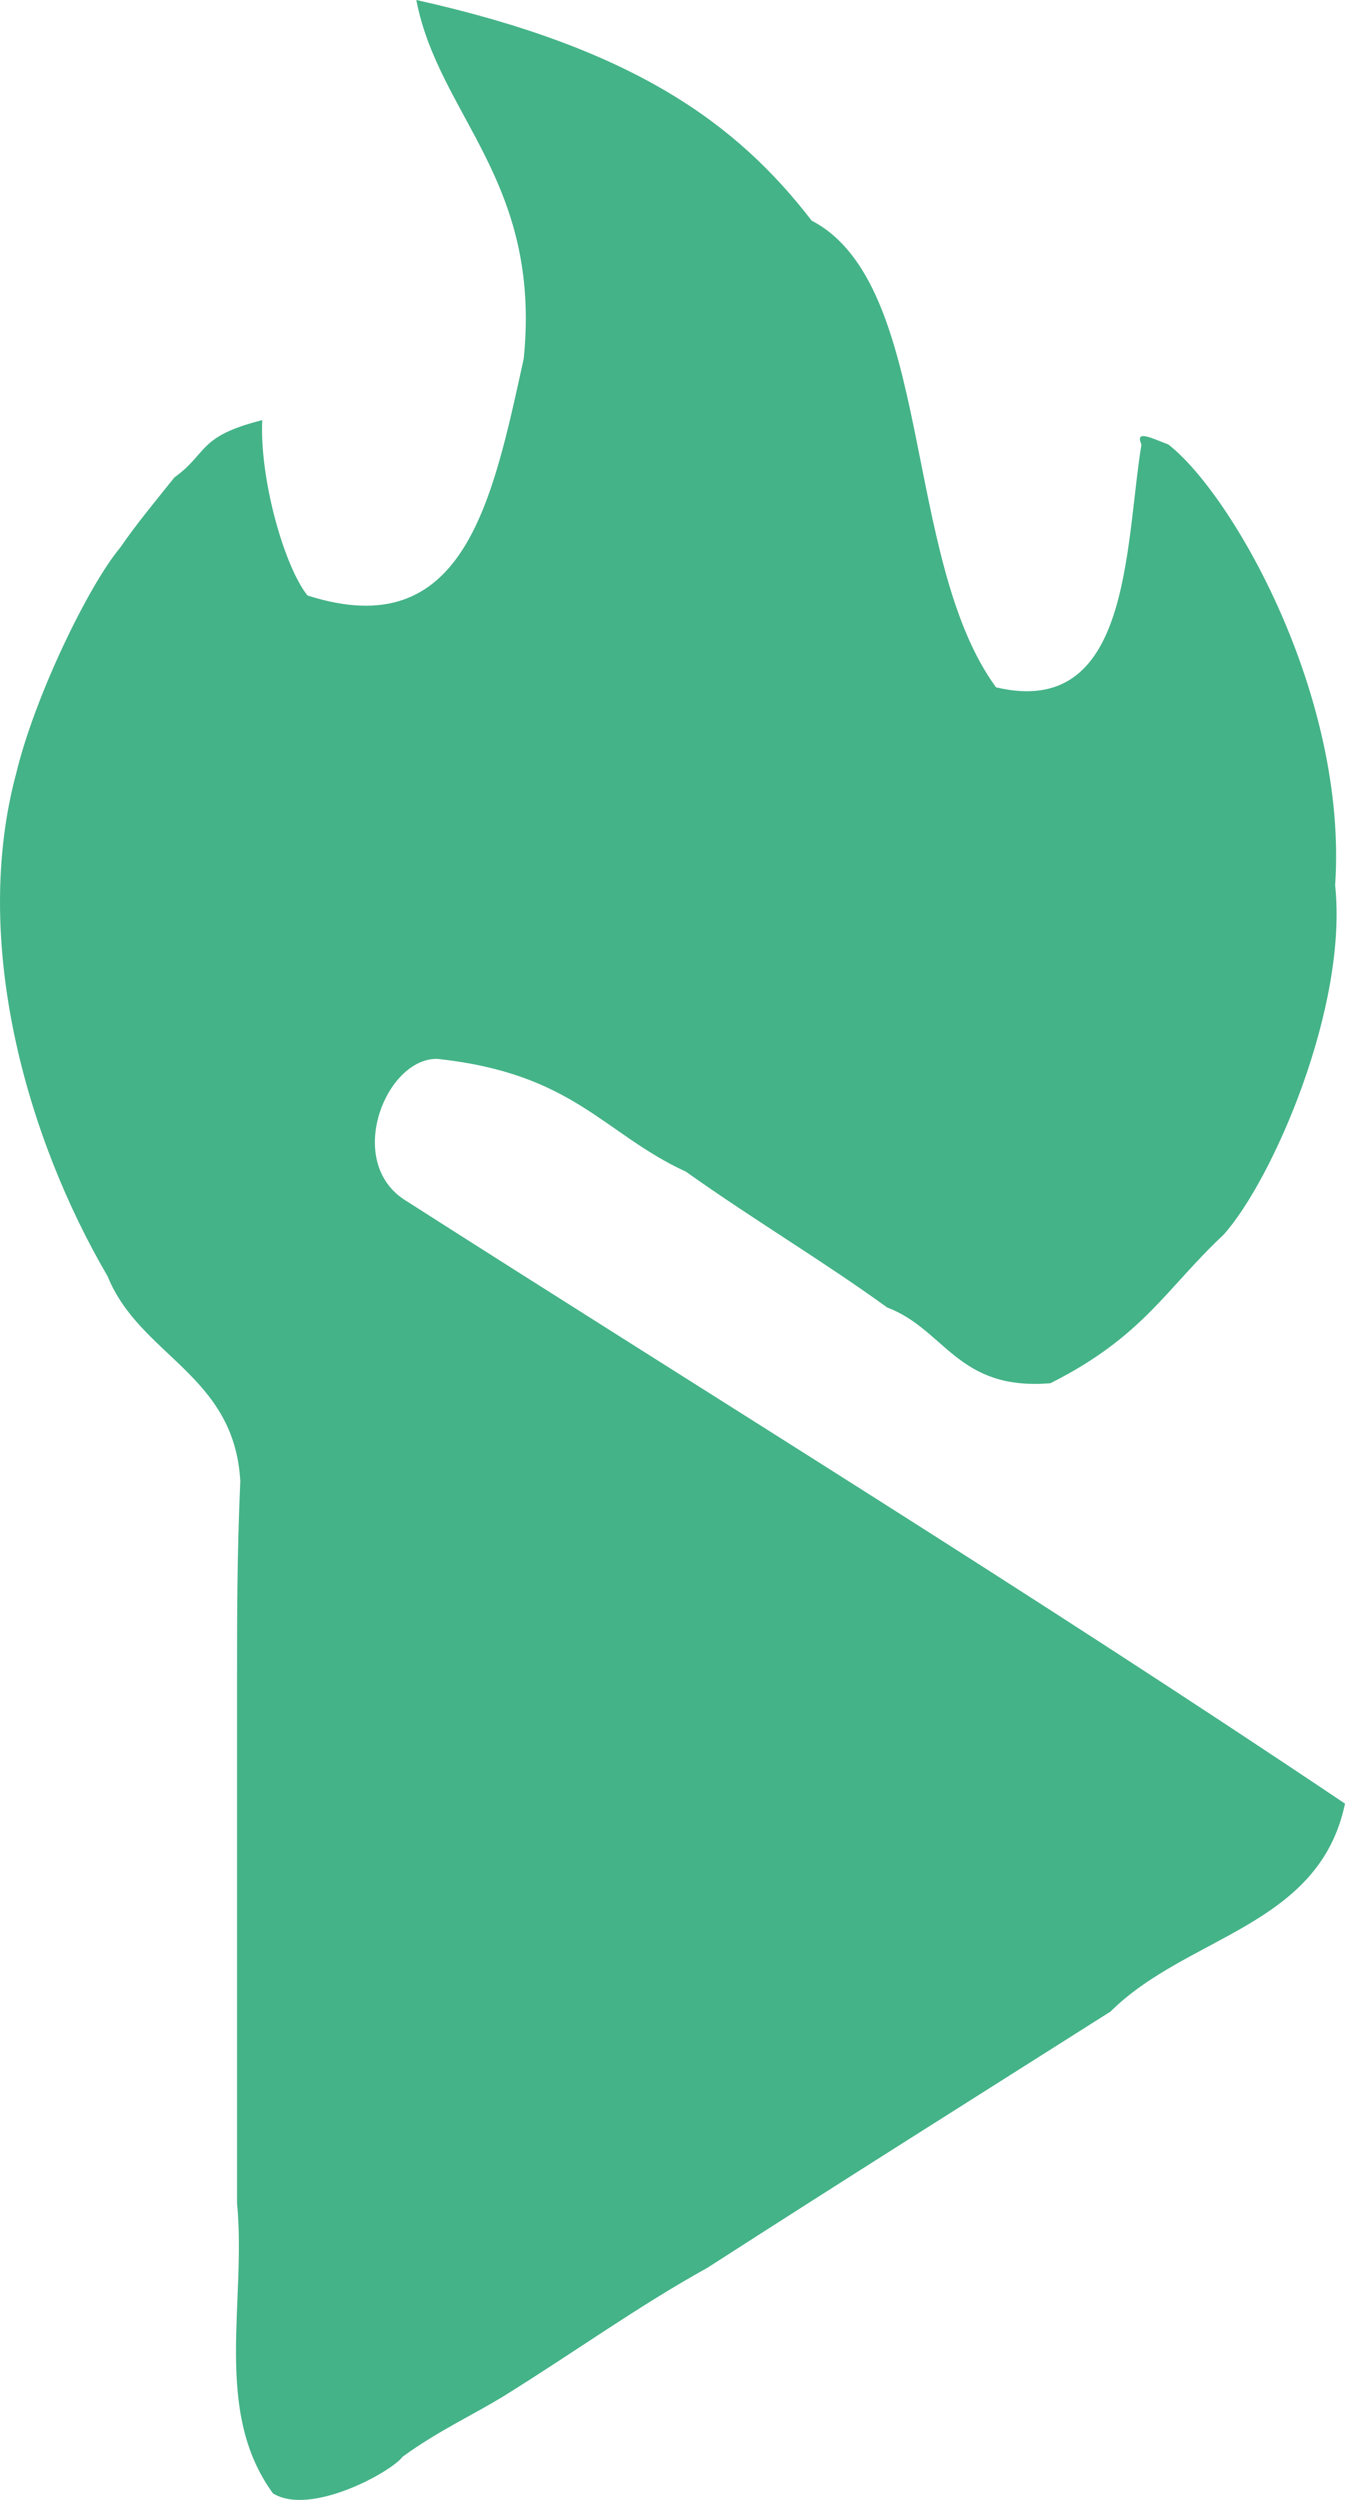
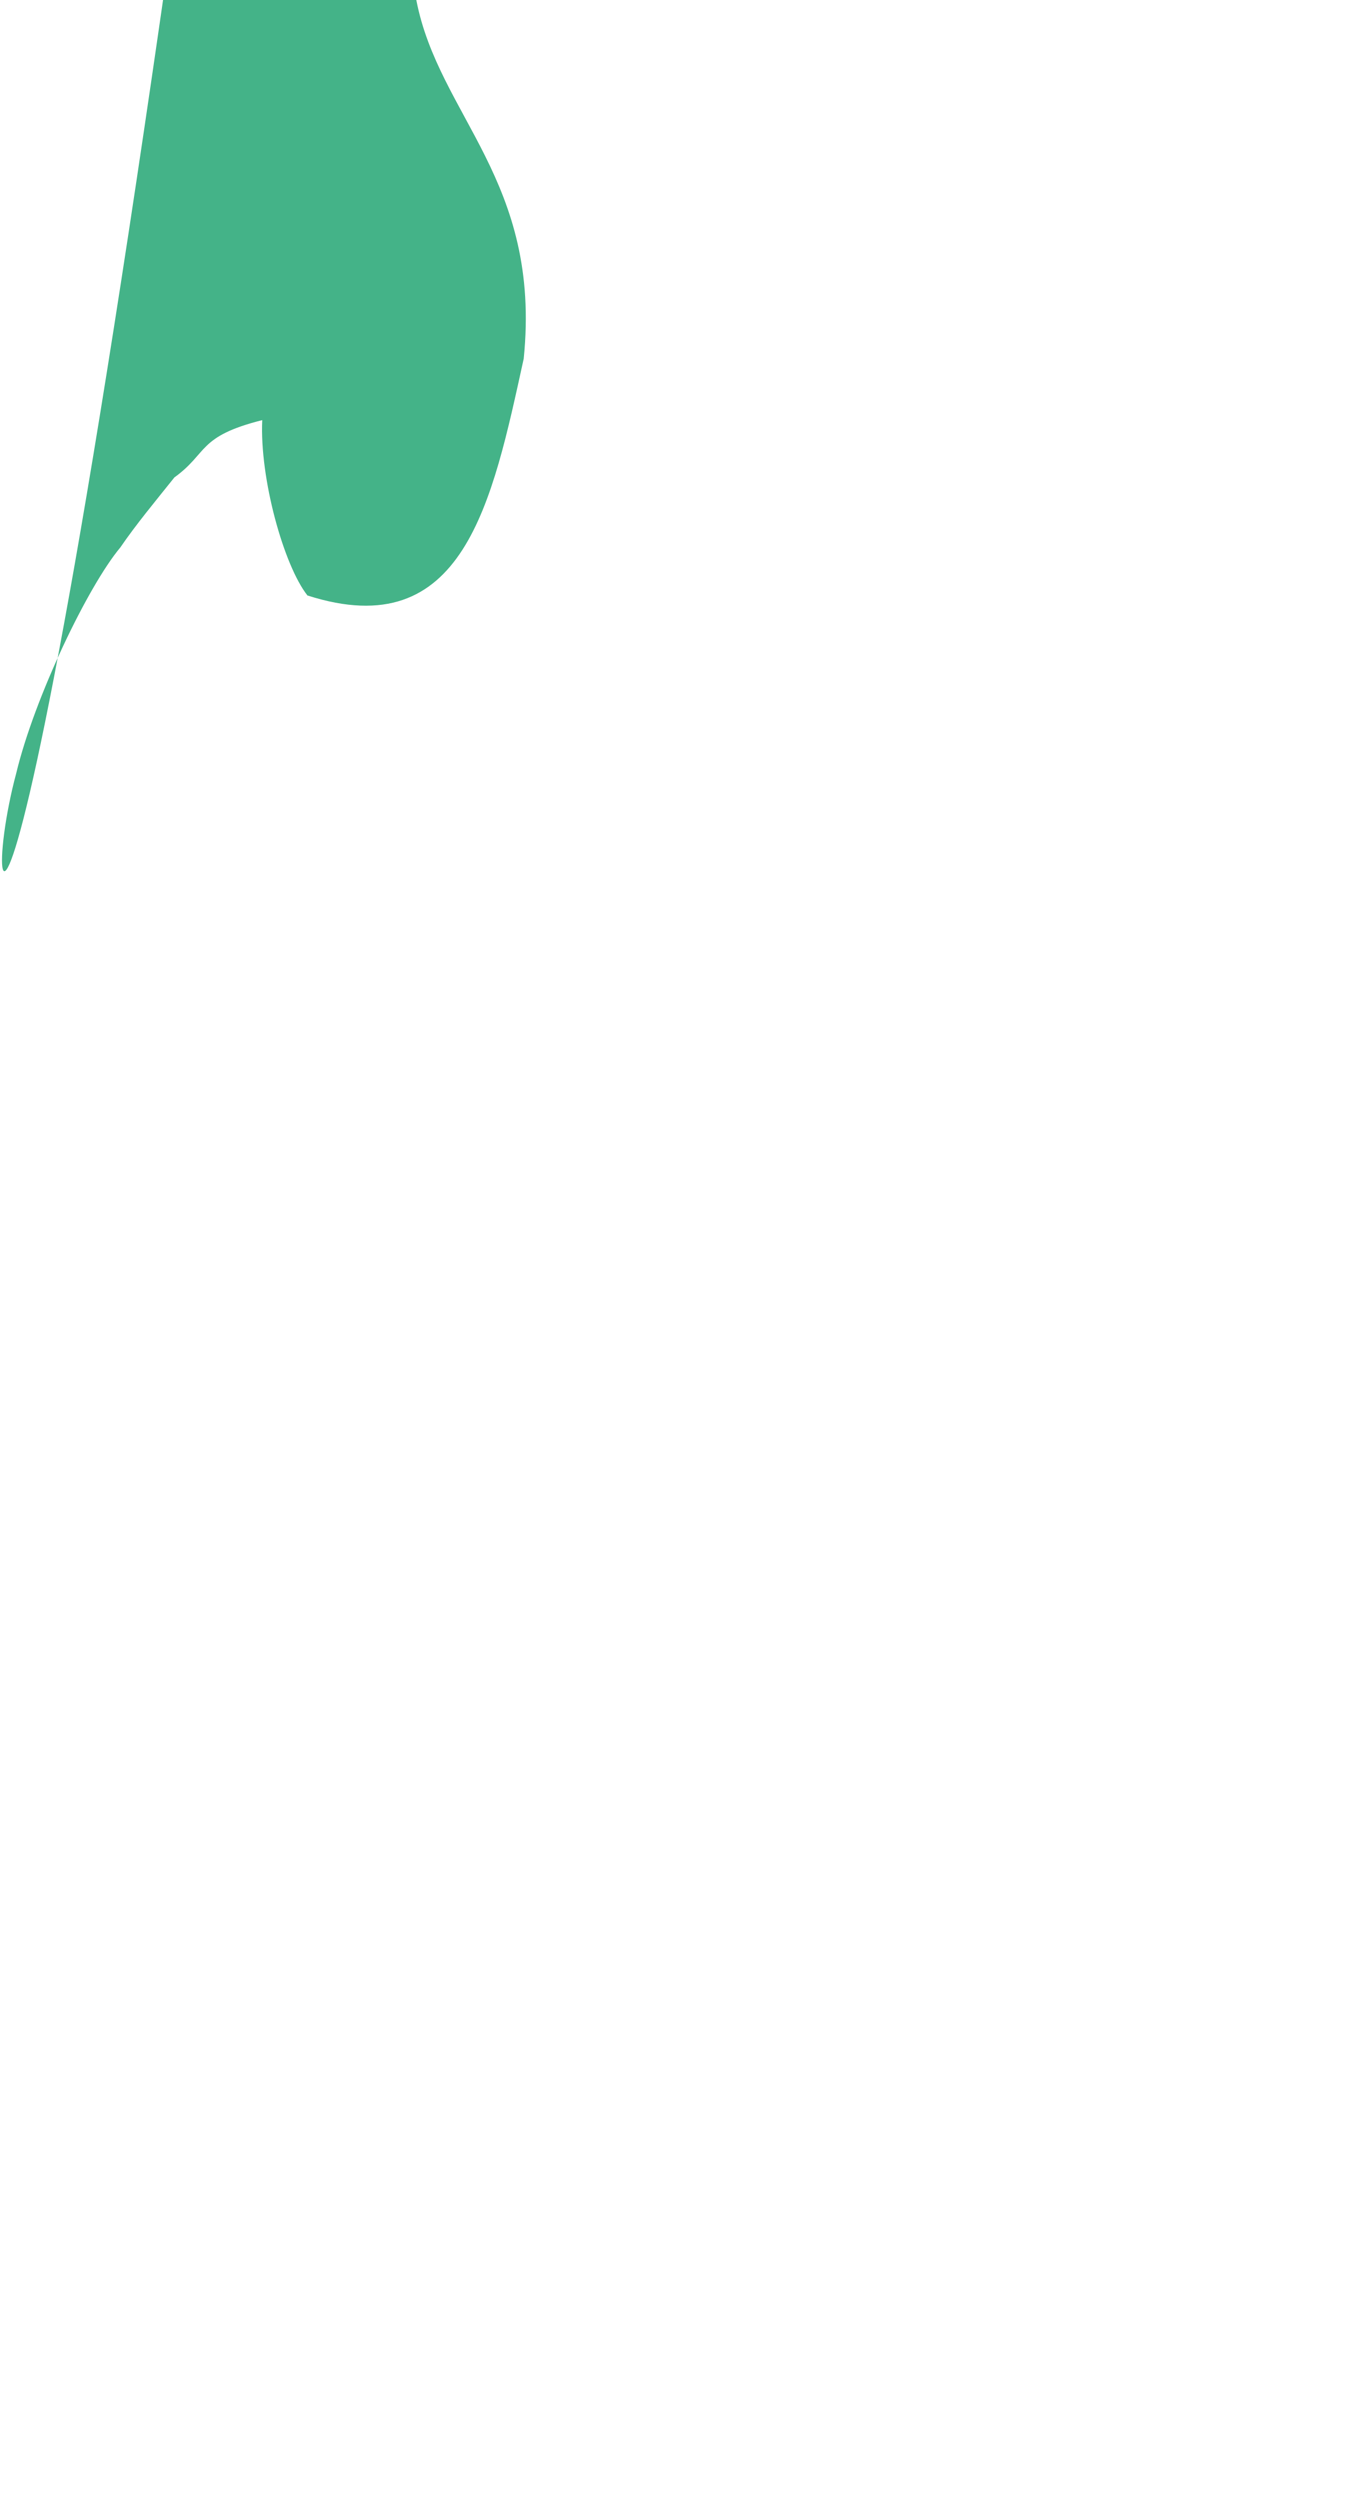
<svg xmlns="http://www.w3.org/2000/svg" id="_图层_1" version="1.1" viewBox="0 0 193.72 360">
  <defs>
    <style>
      .st0 {
        fill: #44b388;
        fill-rule: evenodd;
      }
    </style>
  </defs>
-   <path class="st0" d="M59.97,0c31.37,6.99,46.18,17.8,56.93,31.77,17.6,9.17,12.97,48.64,26.56,67.21,19.39,4.58,18.52-19.92,20.94-34.98-1.01-2.23,1.62-.82,3.87,0,9.25,7.21,25.87,36.25,24.03,63.48,1.85,17.48-8.96,42.37-16.07,50.33-8.23,7.68-11.55,14.66-24.94,21.38-13.42,1.12-15.16-7.77-23.52-10.91-9.17-6.66-19.11-12.54-28.97-19.55-11.94-5.5-16.12-14.15-35.85-16.25-7.35-.09-13.25,14.56-4.81,20.22,44.81,28.63,90.3,56.61,135.58,87.03-3.7,17.73-22.69,18.94-33.77,29.94-19.13,12.13-38.31,24.18-58.06,36.9-9.92,5.49-18.88,11.97-29.13,18.35-4.5,2.79-9.54,5.05-14.76,8.85-1.75,2.3-13.39,8.61-18.69,5.28-8.67-11.89-3.79-27.45-5.17-41.79v-75.48c0-8.92,0-17.86.47-28.48-.85-15.38-14.46-18.01-19.11-29.51C3.84,163.86-4.18,135.64,2.33,111.38c2.65-11.05,10.4-27.05,14.99-32.53,2.31-3.37,4.89-6.46,7.8-10.1,4.88-3.52,3.31-5.9,12.65-8.25-.39,8.38,3.1,20.92,6.51,25.25,22.53,7.23,26.6-13.38,31.15-34.09C78.02,26,63.2,16.72,59.97.04v-.04Z" />
+   <path class="st0" d="M59.97,0v-75.48c0-8.92,0-17.86.47-28.48-.85-15.38-14.46-18.01-19.11-29.51C3.84,163.86-4.18,135.64,2.33,111.38c2.65-11.05,10.4-27.05,14.99-32.53,2.31-3.37,4.89-6.46,7.8-10.1,4.88-3.52,3.31-5.9,12.65-8.25-.39,8.38,3.1,20.92,6.51,25.25,22.53,7.23,26.6-13.38,31.15-34.09C78.02,26,63.2,16.72,59.97.04v-.04Z" />
</svg>